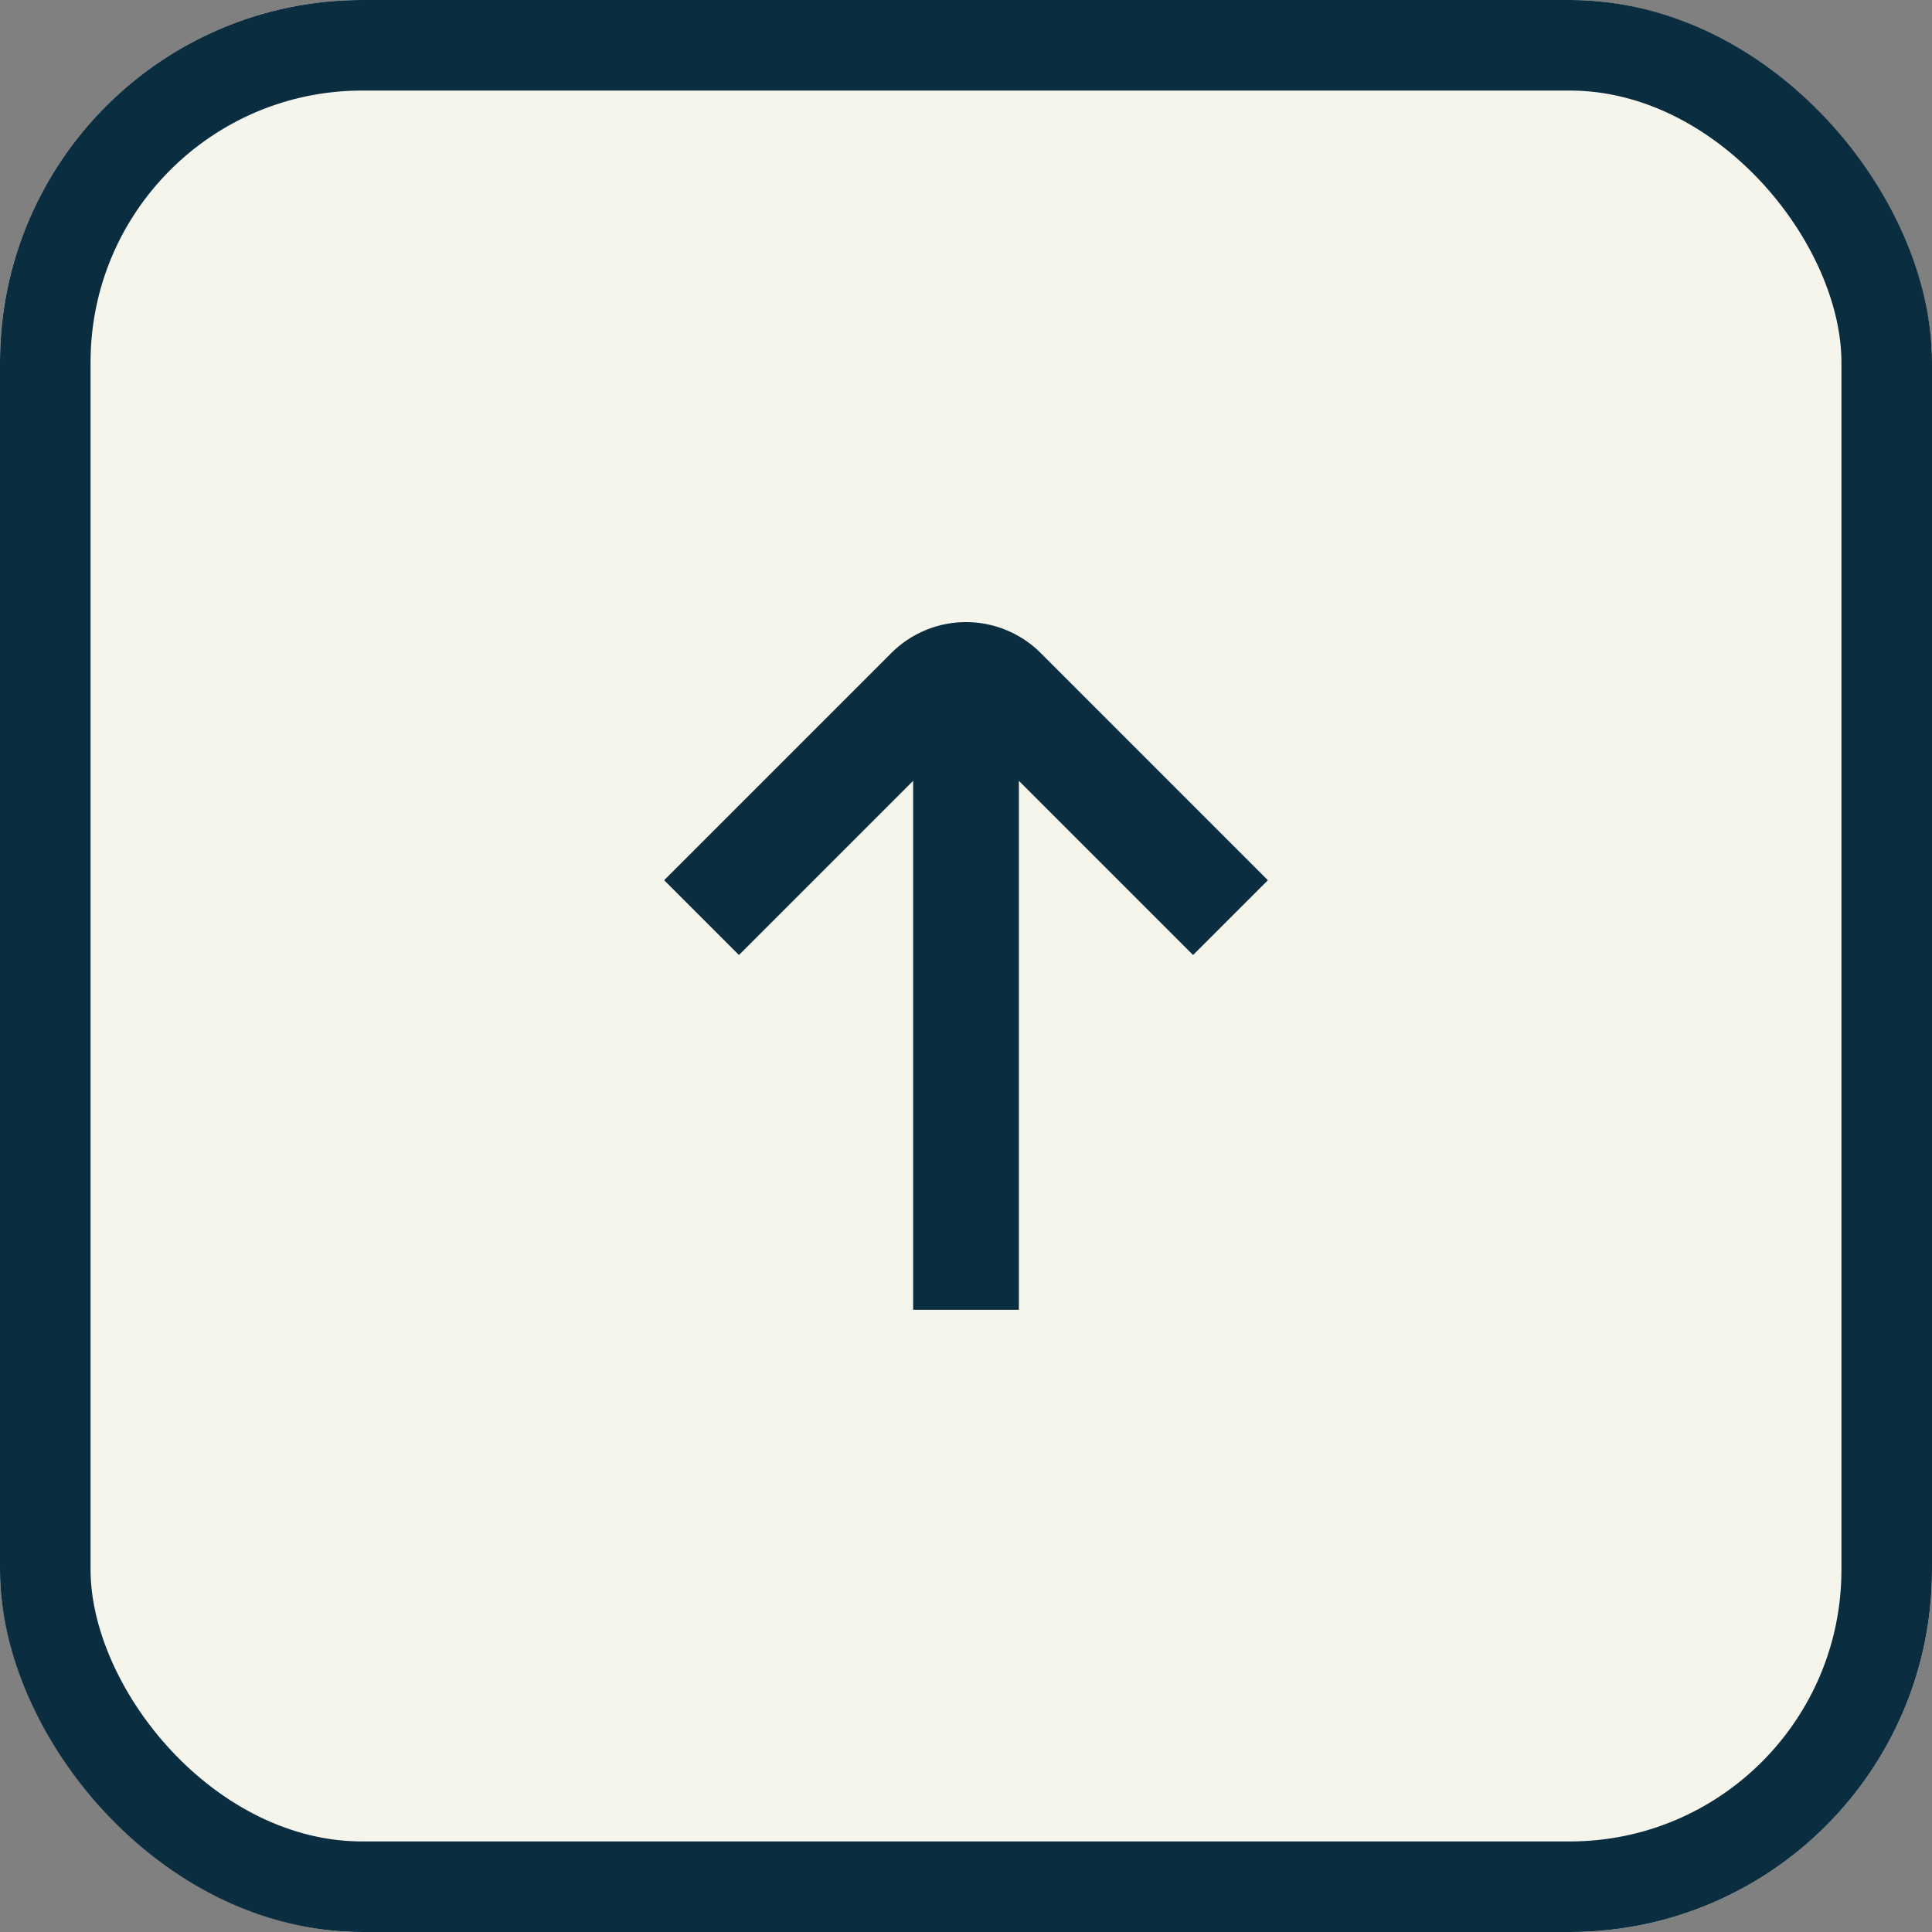
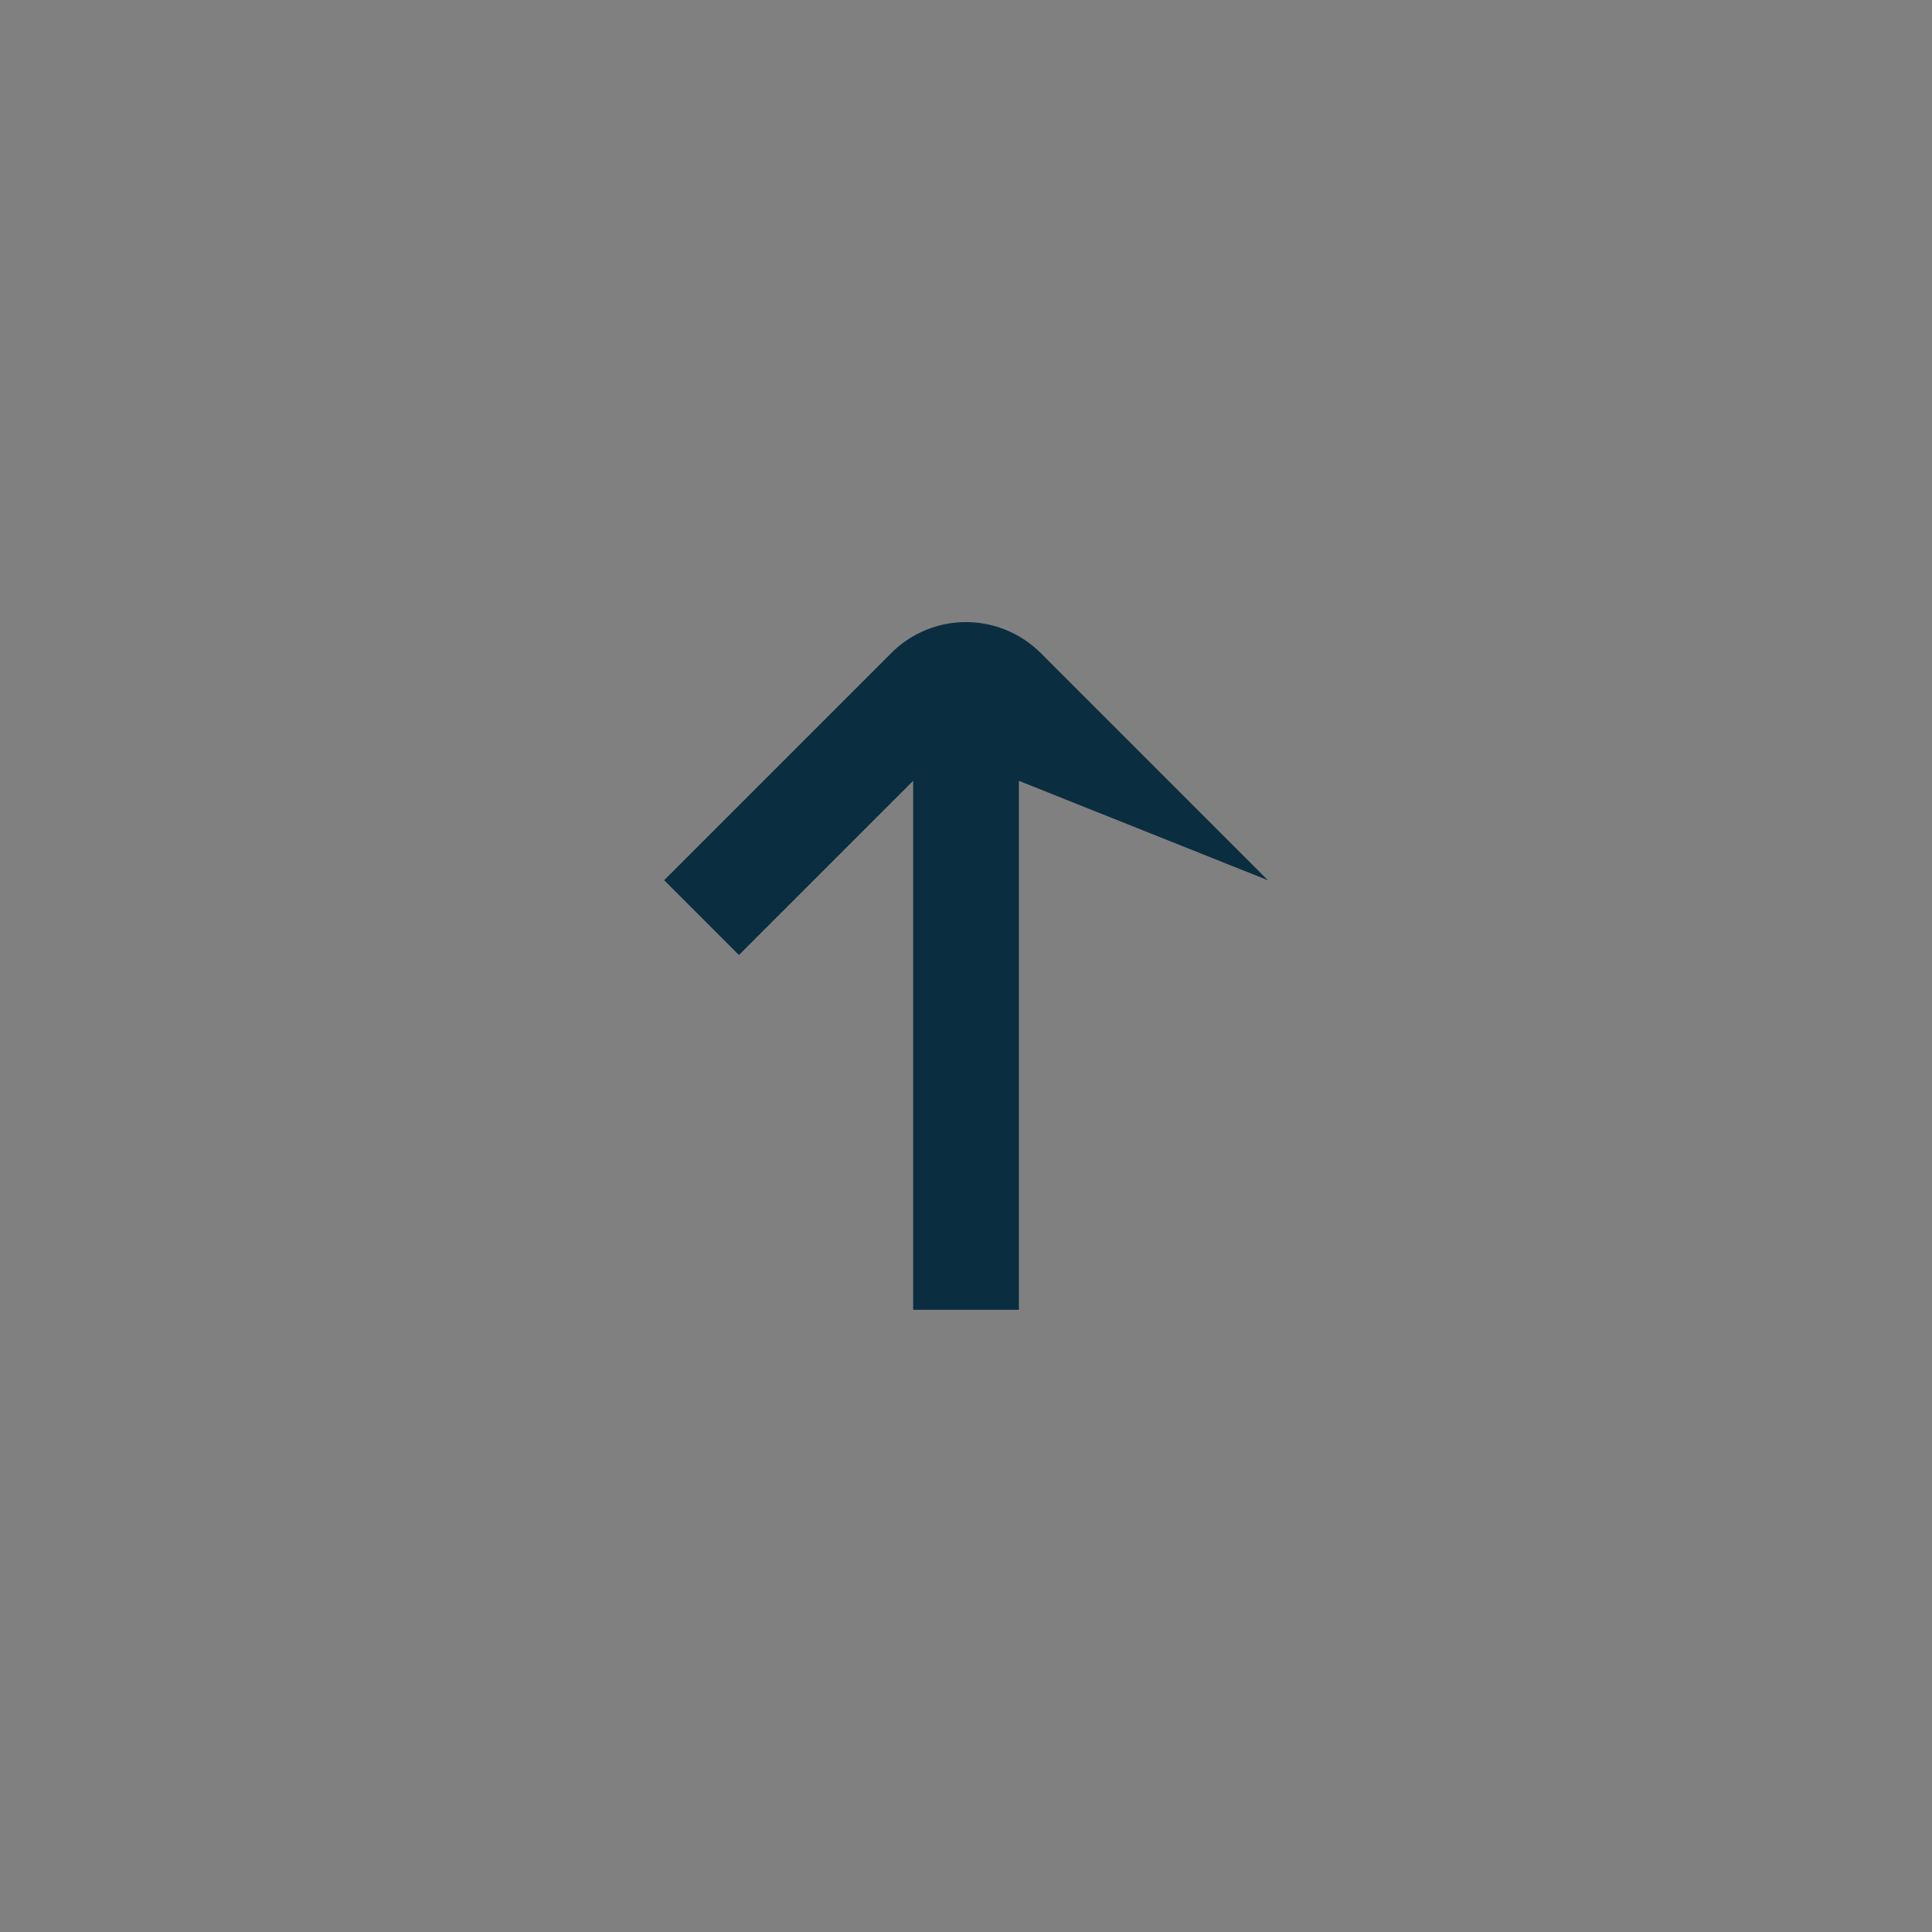
<svg xmlns="http://www.w3.org/2000/svg" width="64" height="64" viewBox="0 0 64 64">
  <rect x="0" y="0" width="64" height="64" fill="#808080" stroke="none" />
  <g id="Groupe_894" data-name="Groupe 894" transform="translate(-1806 -990)">
    <g id="Rectangle_58" data-name="Rectangle 58" transform="translate(1806 990)" fill="#f6f5ec" stroke="#0b2d40" stroke-width="3">
-       <rect width="64" height="64" rx="12" stroke="none" />
-       <rect x="1.5" y="1.5" width="61" height="61" rx="10.5" fill="none" />
-     </g>
+       </g>
    <g id="_01_align_center" data-name="01 align center" transform="translate(1854.293 1004.61) rotate(90)">
-       <path id="Tracé_1064" data-name="Tracé 1064" d="M28.779,14.541H11.256l5.77-5.77L14.549,6.293,7.026,13.815a3.5,3.5,0,0,0,0,4.955l7.522,7.522,2.478-2.478-5.77-5.77H28.779Z" fill="#0b2d40" />
+       <path id="Tracé_1064" data-name="Tracé 1064" d="M28.779,14.541H11.256L14.549,6.293,7.026,13.815a3.5,3.5,0,0,0,0,4.955l7.522,7.522,2.478-2.478-5.77-5.77H28.779Z" fill="#0b2d40" />
    </g>
  </g>
</svg>